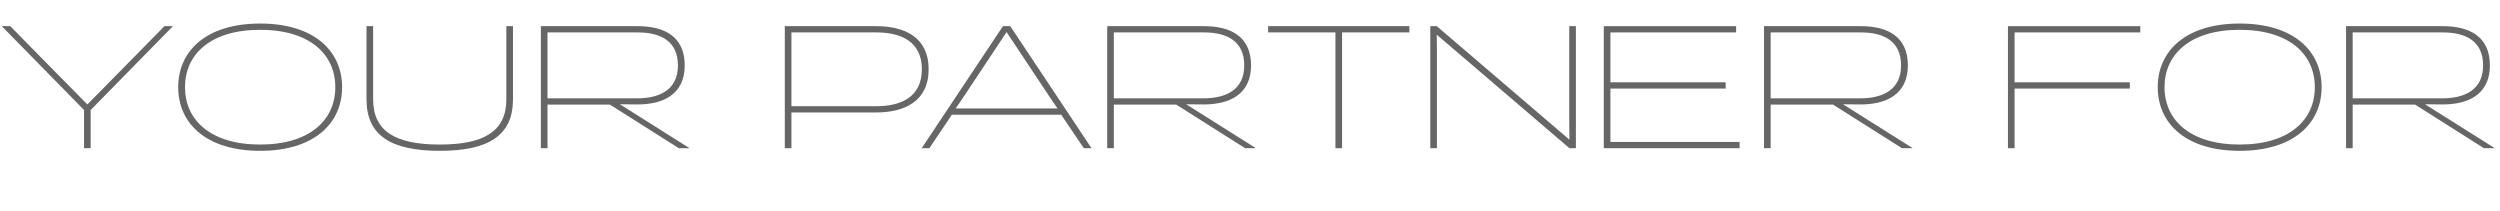
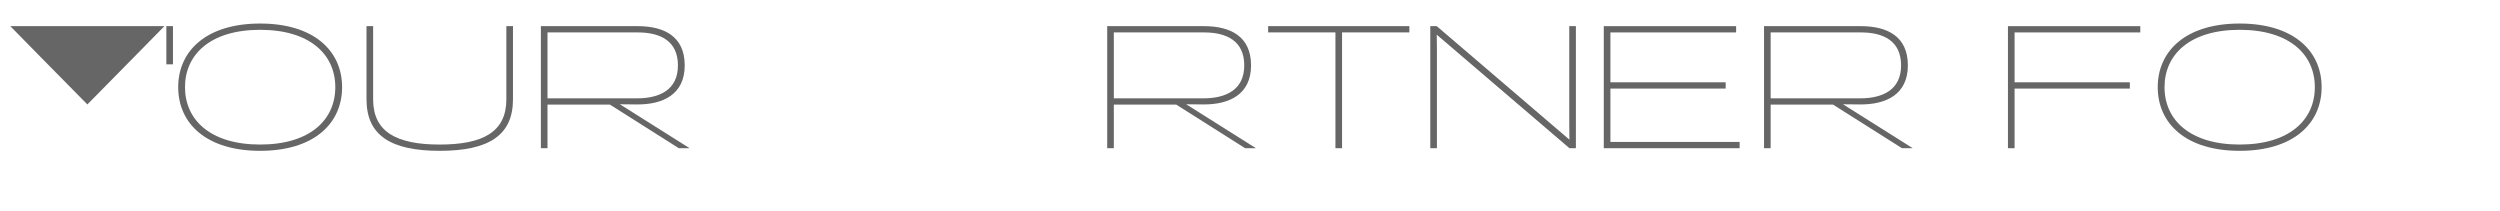
<svg xmlns="http://www.w3.org/2000/svg" version="1.1" x="0px" y="0px" width="1856.762px" height="156.953px" viewBox="0 0 1856.762 156.953" enable-background="new 0 0 1856.762 156.953" xml:space="preserve">
  <defs>
</defs>
  <g>
-     <path fill="#666666" d="M128.465,19.423L67.34,81.714v28.36h-4.921v-28.36L1.295,19.423h6.346l22.273,22.663L64.88,77.569   l34.966-35.483l22.273-22.663H128.465z" />
+     <path fill="#666666" d="M128.465,19.423v28.36h-4.921v-28.36L1.295,19.423h6.346l22.273,22.663L64.88,77.569   l34.966-35.483l22.273-22.663H128.465z" />
    <path fill="#666666" d="M193.215,17.48c40.016,0,60.865,20.332,60.865,47.269c0,26.936-20.85,47.268-60.865,47.268   S132.35,91.685,132.35,64.749C132.35,37.812,153.199,17.48,193.215,17.48z M193.215,107.354c36.908,0,55.814-18.26,55.814-42.605   c0-24.347-18.906-42.606-55.814-42.606S137.4,40.402,137.4,64.749C137.4,89.095,156.307,107.354,193.215,107.354z" />
    <path fill="#666666" d="M376.069,19.423h4.921v54.391c0,26.808-18.13,38.203-54.391,38.203c-36.26,0-54.391-11.396-54.391-38.203   V19.423h4.922v54.391c0,24.088,17.223,33.541,49.469,33.541s49.47-9.453,49.47-33.541V19.423z" />
    <path fill="#666666" d="M401.709,19.423h71.873c19.426,0,34.966,7.382,34.966,29.139c0,21.626-16.188,29.138-35.483,29.008   l-12.691-0.13l51.801,32.635h-8.029l-51.152-32.375h-46.361v32.375h-4.922V19.423z M473.064,73.037   c16.705,0,30.433-6.217,30.433-24.476c0-18.26-13.209-24.477-29.785-24.477h-67.081v48.952H473.064z" />
-     <path fill="#666666" d="M582.878,110.074V19.423h67.858c20.85,0,38.98,8.029,38.98,31.987s-18.131,32.116-38.98,32.116h-62.938   v26.548H582.878z M587.799,24.085v54.779h63.197c18.259,0,33.67-6.863,33.67-27.454c0-20.461-15.411-27.325-33.67-27.325H587.799z" />
-     <path fill="#666666" d="M810.669,110.074h-5.698L788.136,85.21h-81.197l-16.706,24.864h-5.697l60.348-90.651h5.438L810.669,110.074   z M716.133,71.224l-6.346,9.324h75.629l-6.346-9.324l-31.469-47.397L716.133,71.224z" />
    <path fill="#666666" d="M822.321,19.423h71.873c19.425,0,34.966,7.382,34.966,29.139c0,21.626-16.188,29.138-35.484,29.008   l-12.69-0.13l51.8,32.635h-8.028l-51.153-32.375h-46.361v32.375h-4.921V19.423z M893.676,73.037   c16.706,0,30.434-6.217,30.434-24.476c0-18.26-13.209-24.477-29.785-24.477h-67.082v48.952H893.676z" />
    <path fill="#666666" d="M996.758,24.085v85.989h-4.921V24.085H941.85v-4.662h104.896v4.662H996.758z" />
    <path fill="#666666" d="M1165.497,19.423h4.921v90.651h-4.791l-98.551-84.306l0.129,10.36v73.945h-4.921V19.423h4.792   l98.551,84.306l-0.13-11.525V19.423z" />
    <path fill="#666666" d="M1191.137,110.074V19.423h98.291v4.662h-93.37v37.038h85.601v4.662h-85.601v39.627h95.96v4.662H1191.137z" />
    <path fill="#666666" d="M1310.146,19.423h71.873c19.425,0,34.966,7.382,34.966,29.139c0,21.626-16.188,29.138-35.484,29.008   l-12.69-0.13l51.8,32.635h-8.028l-51.153-32.375h-46.361v32.375h-4.921V19.423z M1381.5,73.037   c16.706,0,30.434-6.217,30.434-24.476c0-18.26-13.209-24.477-29.785-24.477h-67.082v48.952H1381.5z" />
    <path fill="#666666" d="M1496.235,65.785v44.289h-4.921V19.423h98.291v4.662h-93.37v37.038h85.601v4.662H1496.235z" />
    <path fill="#666666" d="M1663.42,17.48c40.016,0,60.865,20.332,60.865,47.269c0,26.936-20.85,47.268-60.865,47.268   s-60.865-20.332-60.865-47.268C1602.555,37.812,1623.404,17.48,1663.42,17.48z M1663.42,107.354   c36.908,0,55.815-18.26,55.815-42.605c0-24.347-18.907-42.606-55.815-42.606s-55.814,18.26-55.814,42.606   C1607.605,89.095,1626.512,107.354,1663.42,107.354z" />
-     <path fill="#666666" d="M1742.414,19.423h71.873c19.425,0,34.965,7.382,34.965,29.139c0,21.626-16.188,29.138-35.482,29.008   l-12.691-0.13l51.801,32.635h-8.029l-51.153-32.375h-46.361v32.375h-4.921V19.423z M1813.77,73.037   c16.705,0,30.433-6.217,30.433-24.476c0-18.26-13.209-24.477-29.785-24.477h-67.082v48.952H1813.77z" />
  </g>
</svg>